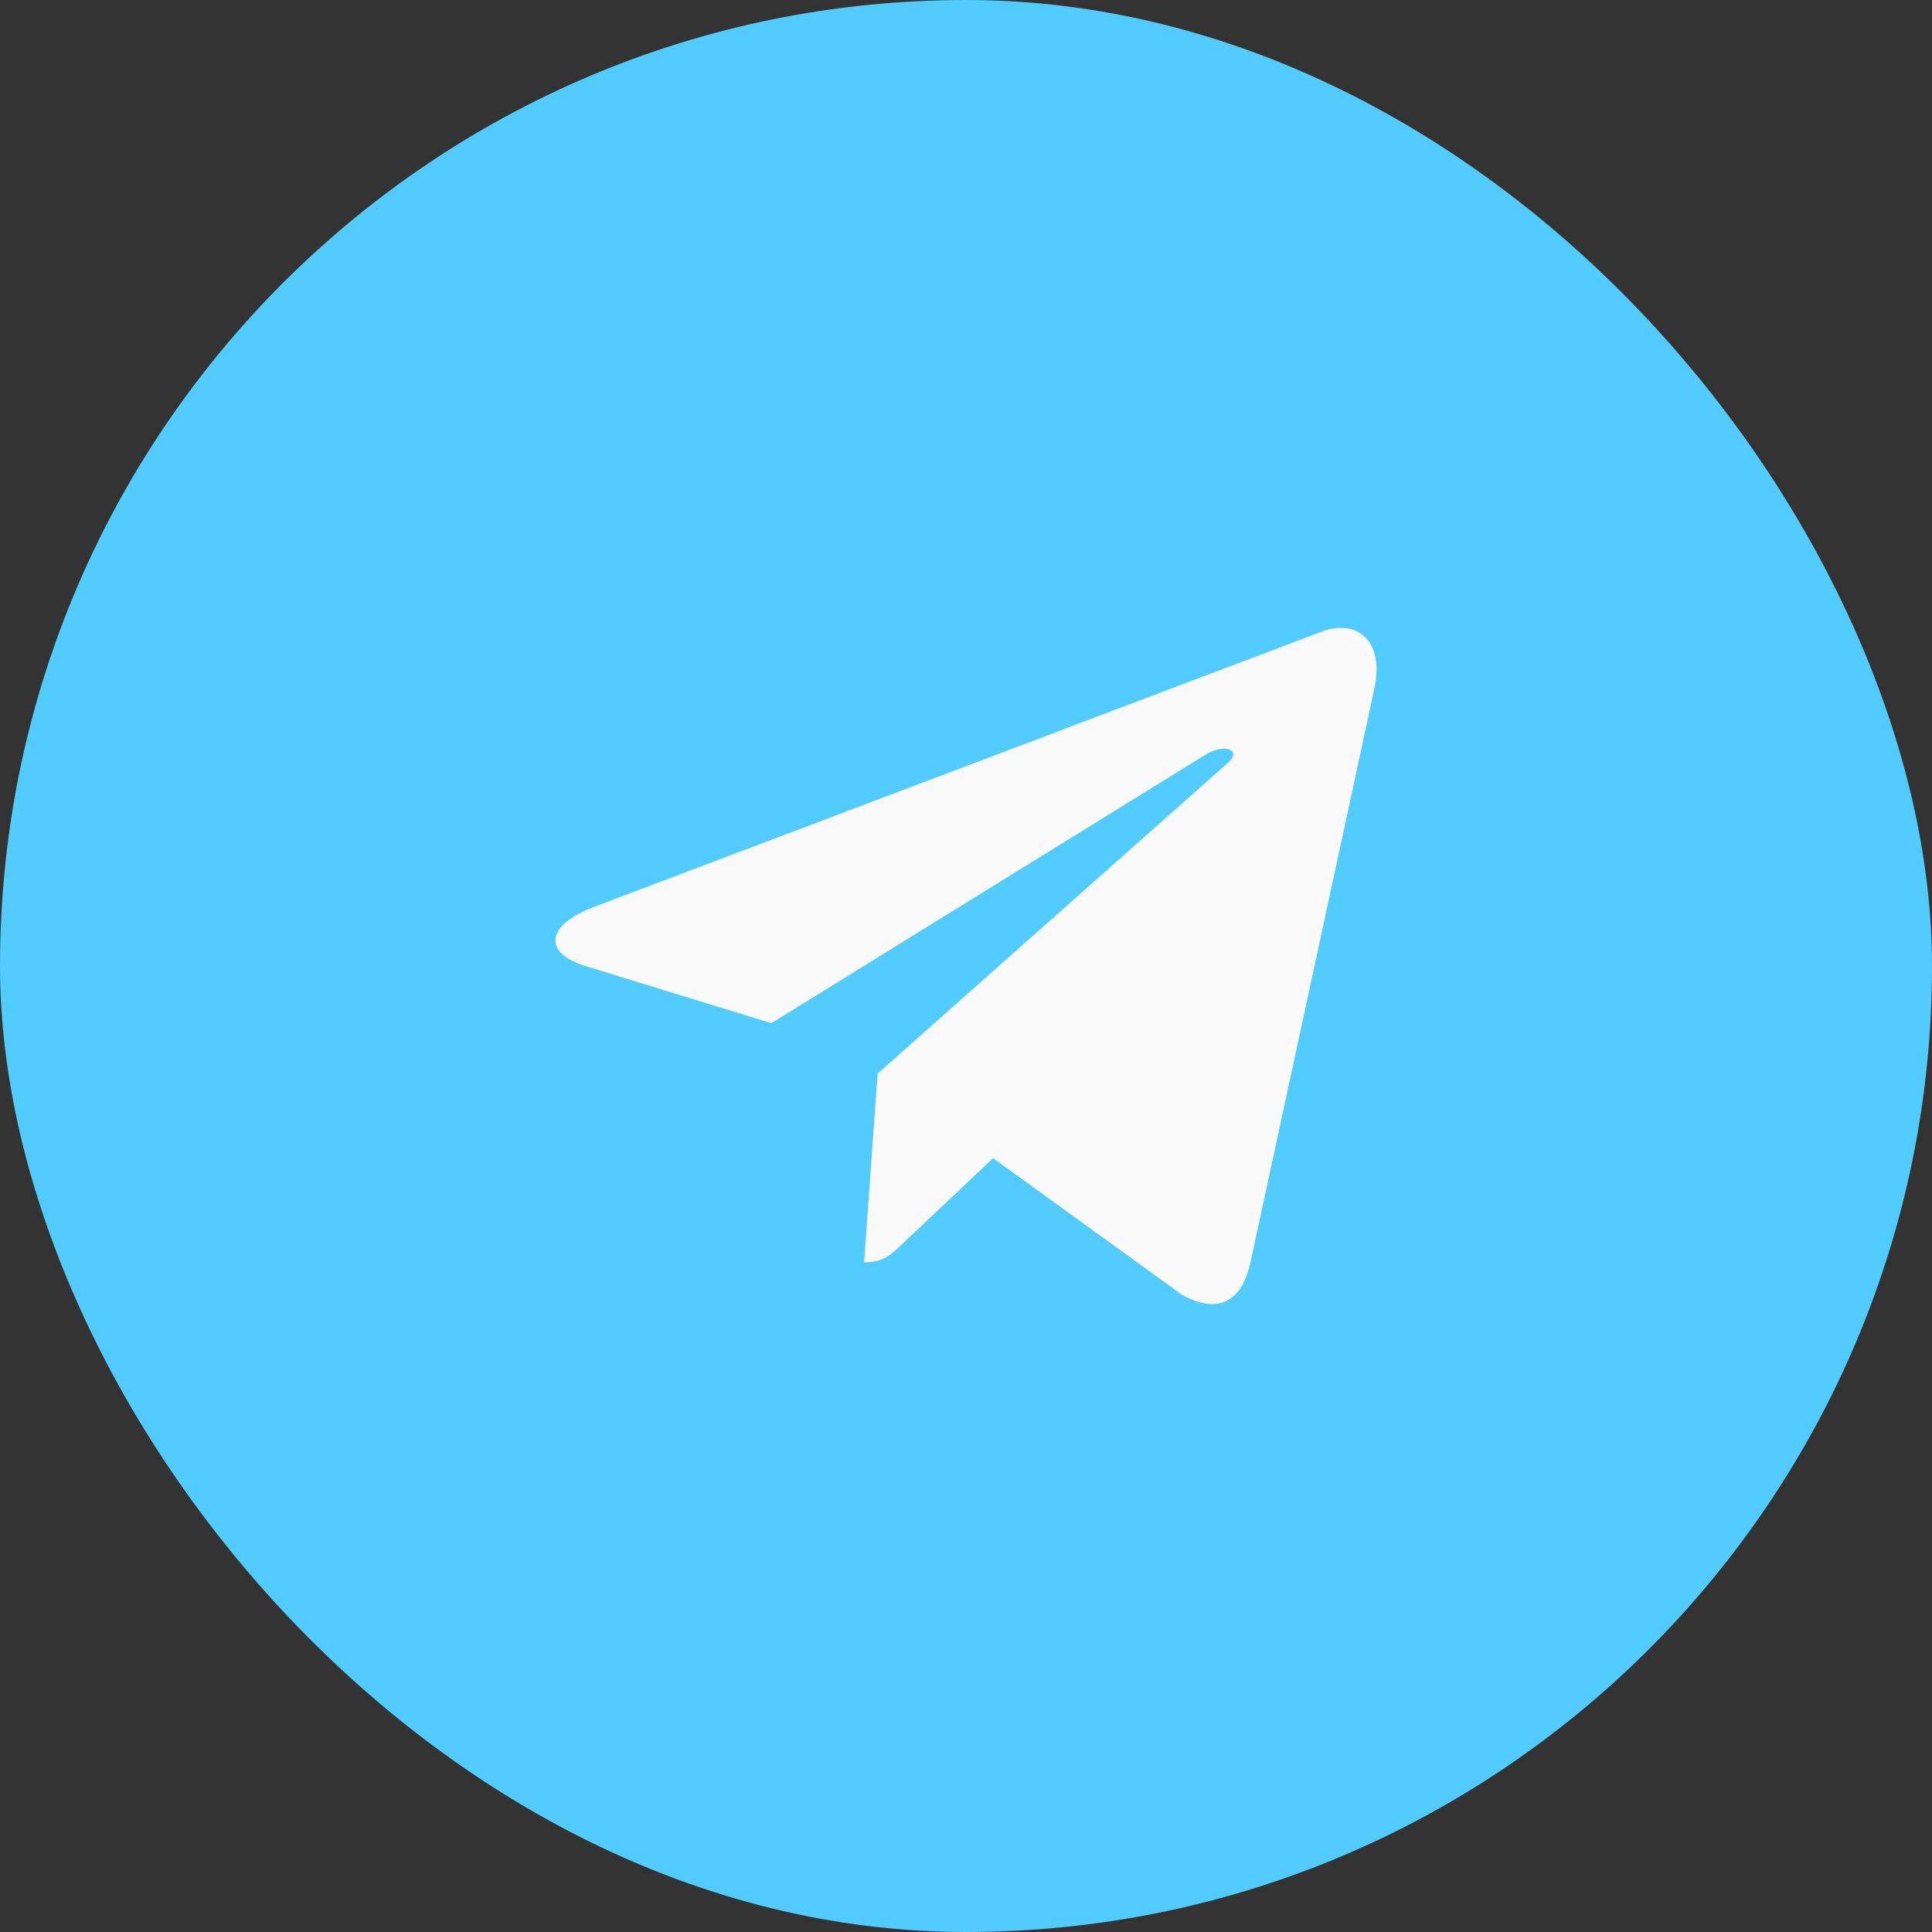
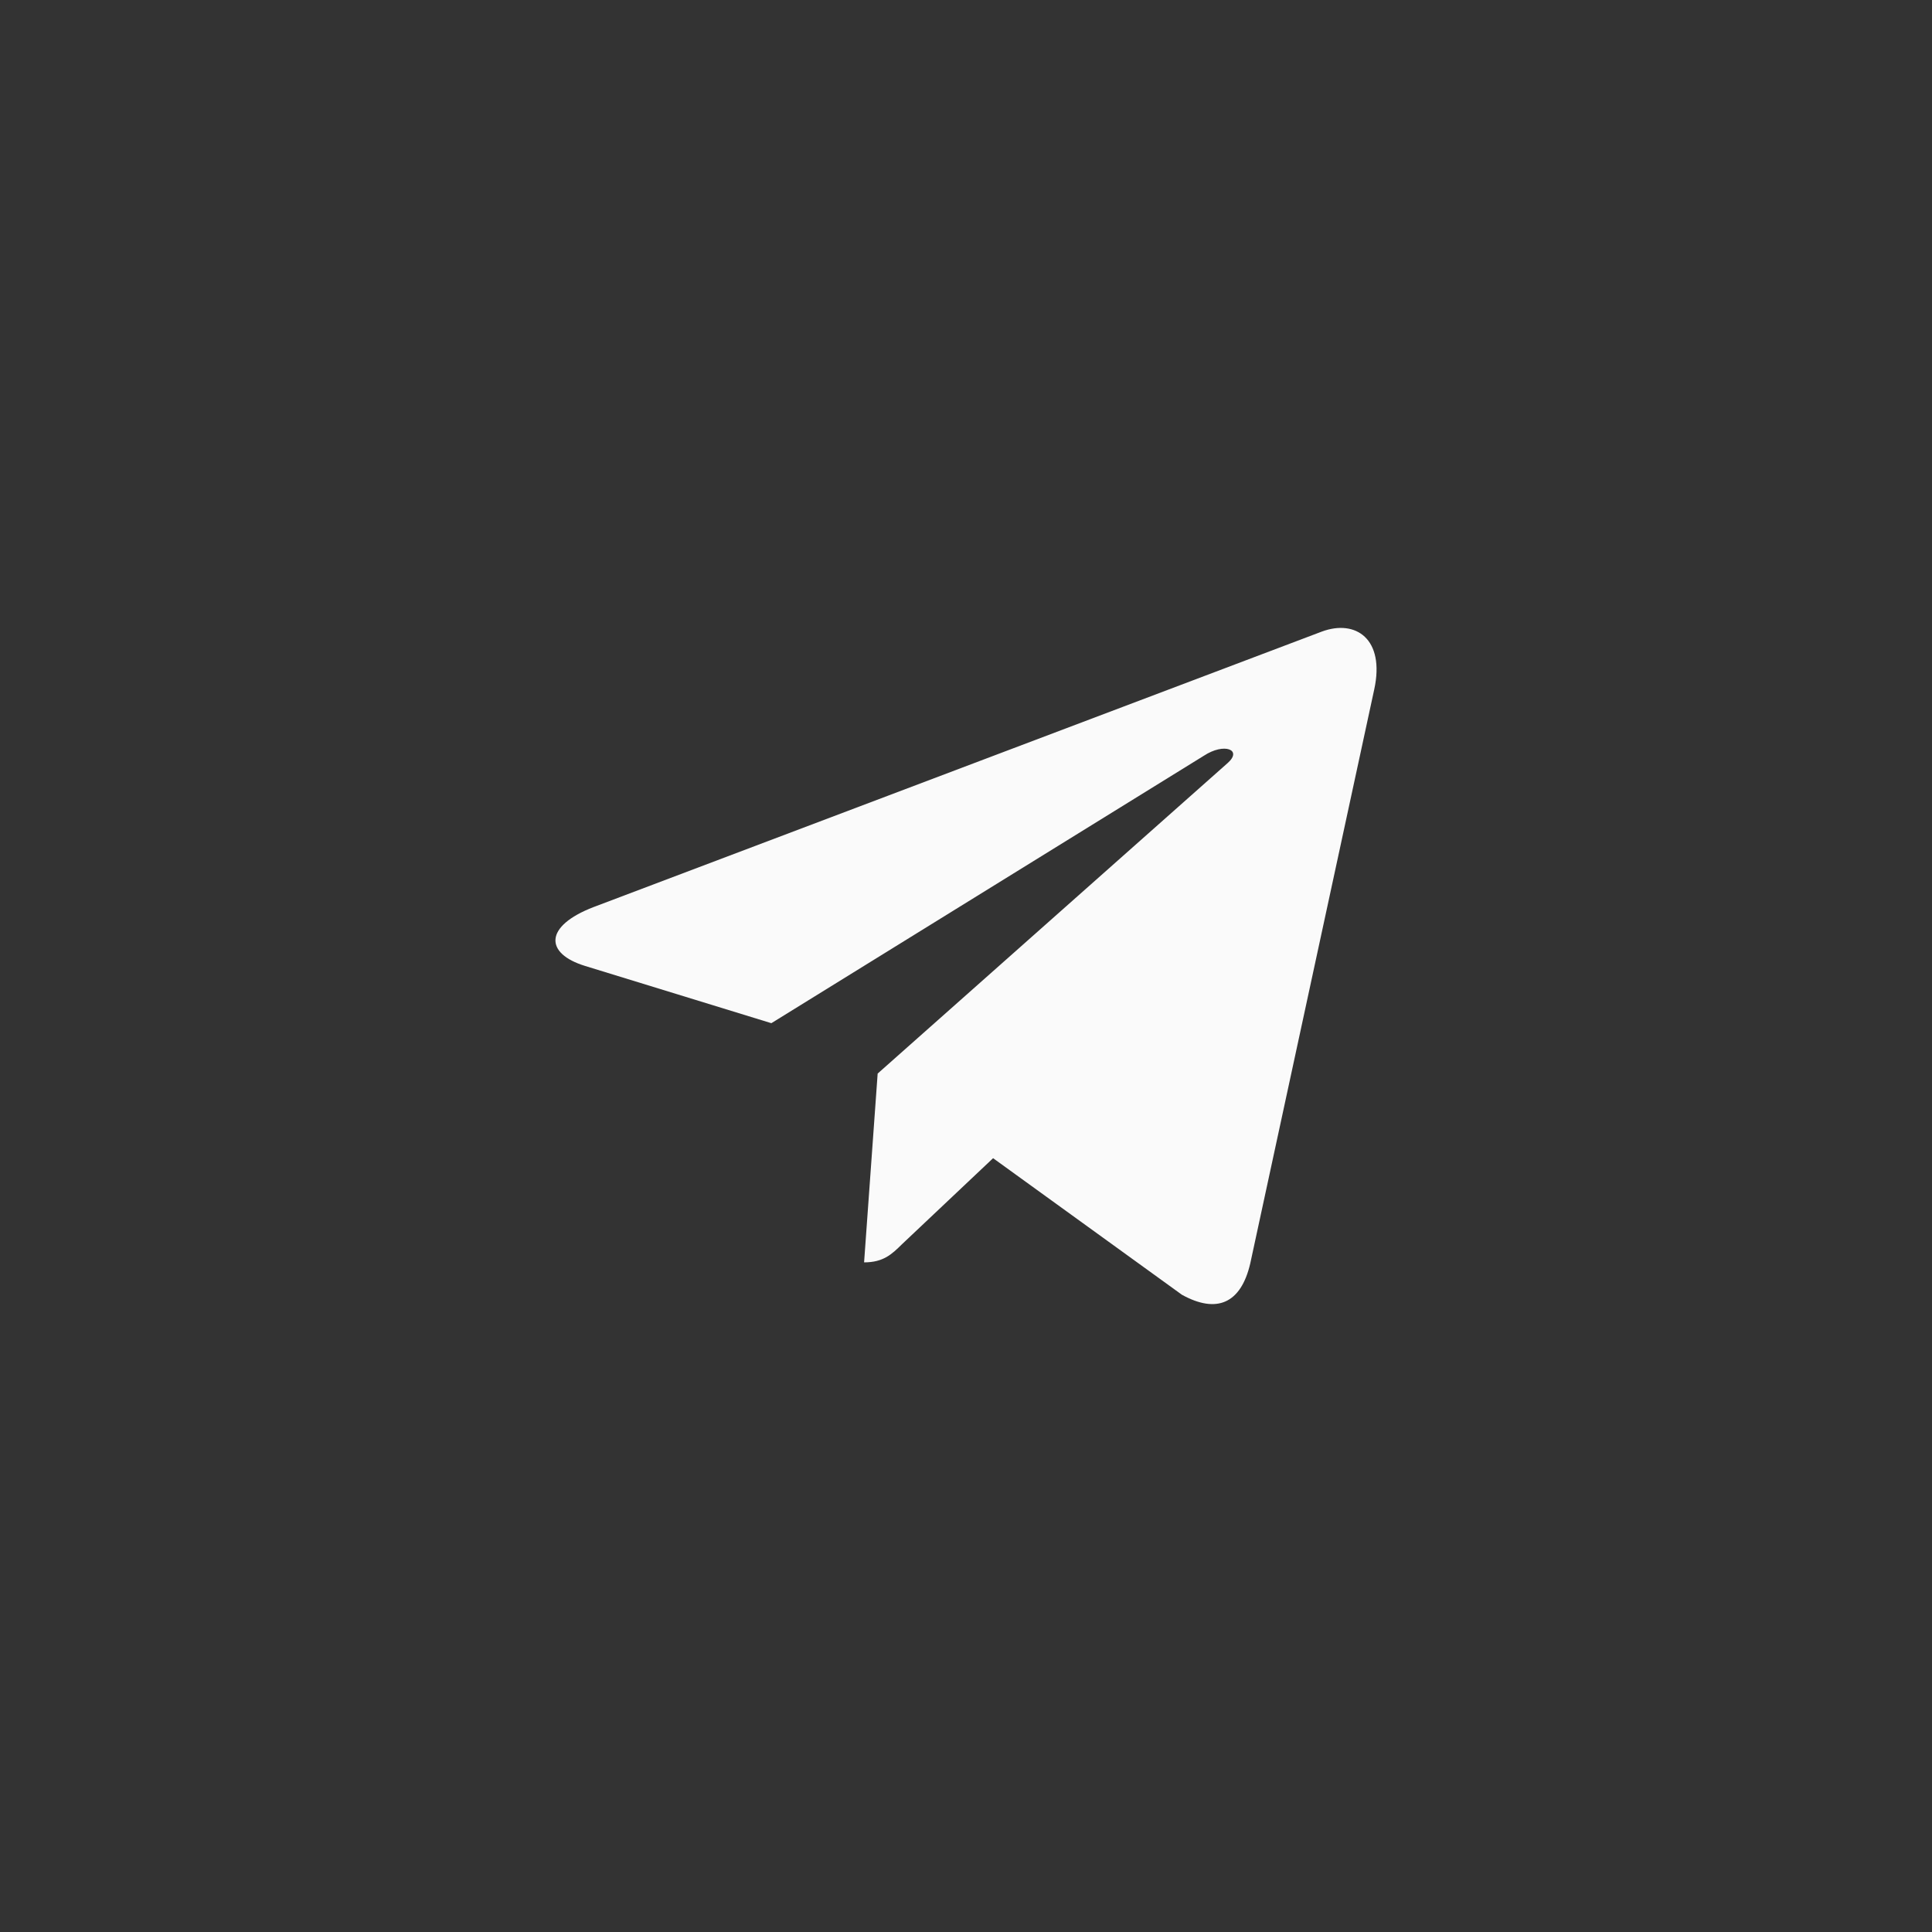
<svg xmlns="http://www.w3.org/2000/svg" width="40" height="40" viewBox="0 0 40 40" fill="none">
  <rect x="0" y="0" width="40" height="40" fill="#333333" stroke="none" />
-   <rect width="40" height="40" rx="20" fill="#52CBFF" />
  <path d="M28.452 14.274L25.886 26.155C25.692 26.993 25.188 27.202 24.471 26.807L20.561 23.979L18.675 25.76C18.467 25.965 18.292 26.136 17.89 26.136L18.171 22.227L25.416 15.799C25.731 15.523 25.347 15.37 24.926 15.646L15.97 21.184L12.114 19.999C11.275 19.742 11.26 19.176 12.289 18.78L27.37 13.075C28.068 12.818 28.679 13.227 28.452 14.275V14.274Z" fill="#FAFAFA" />
</svg>